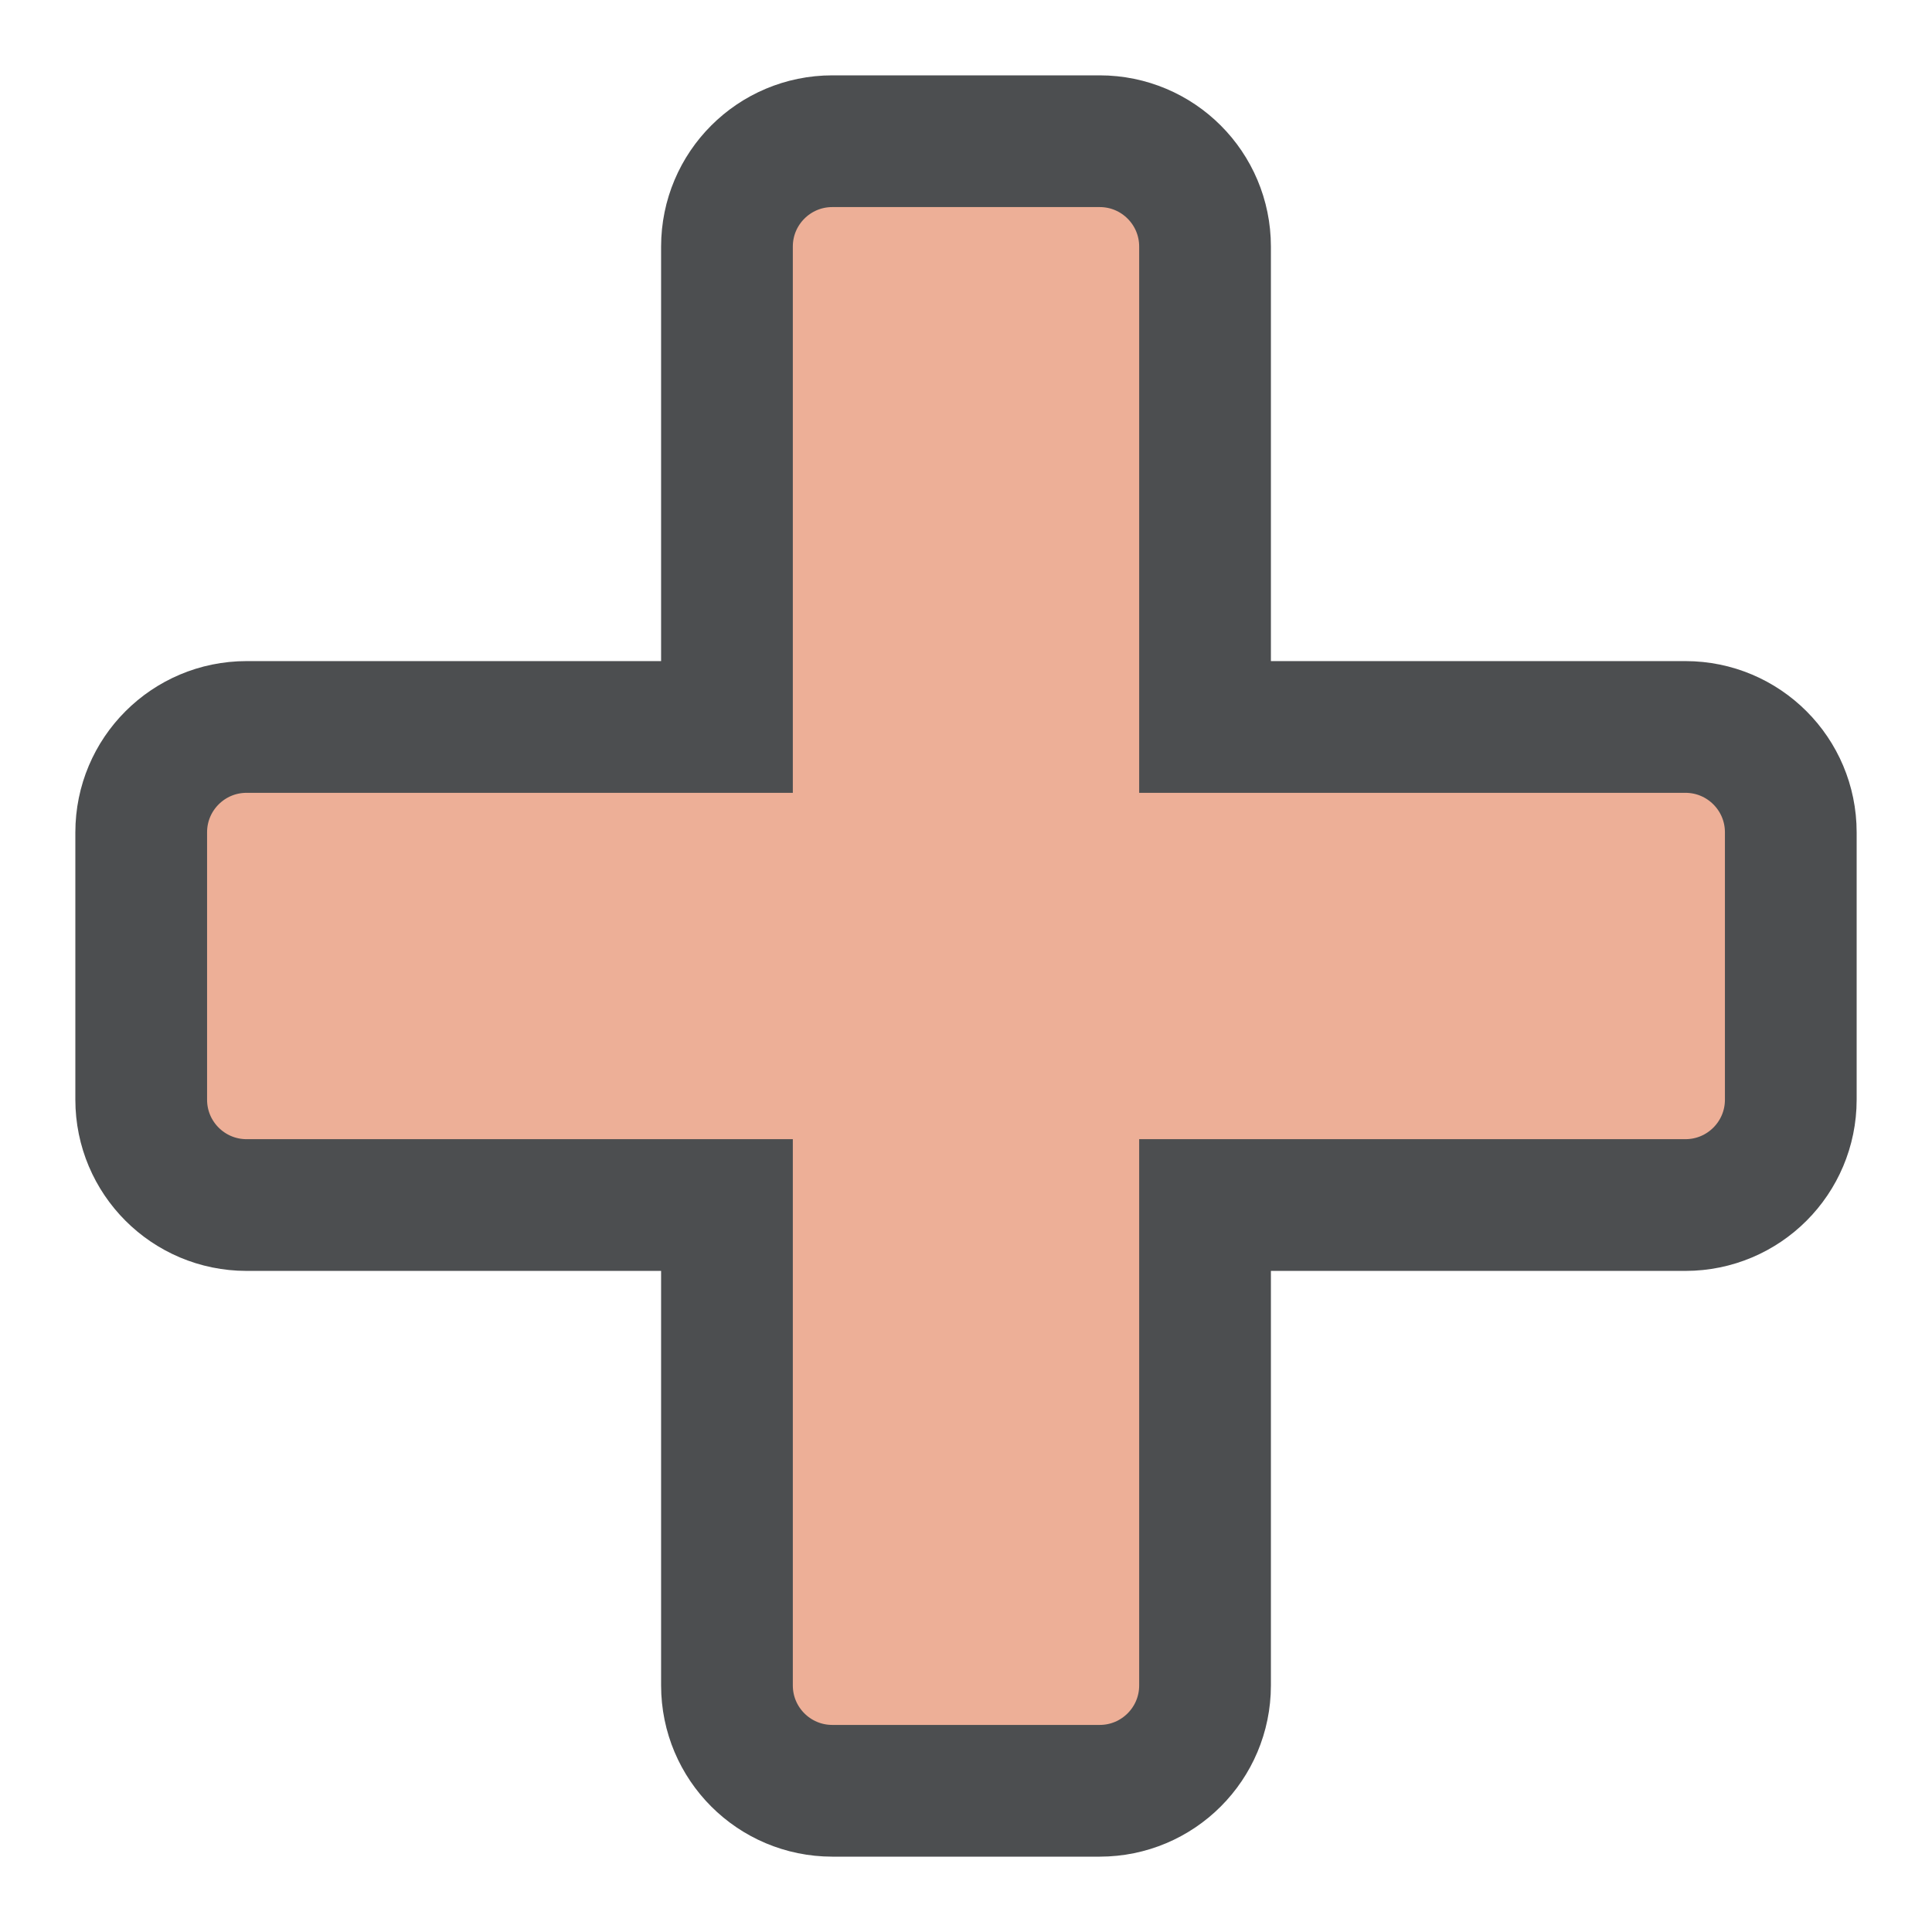
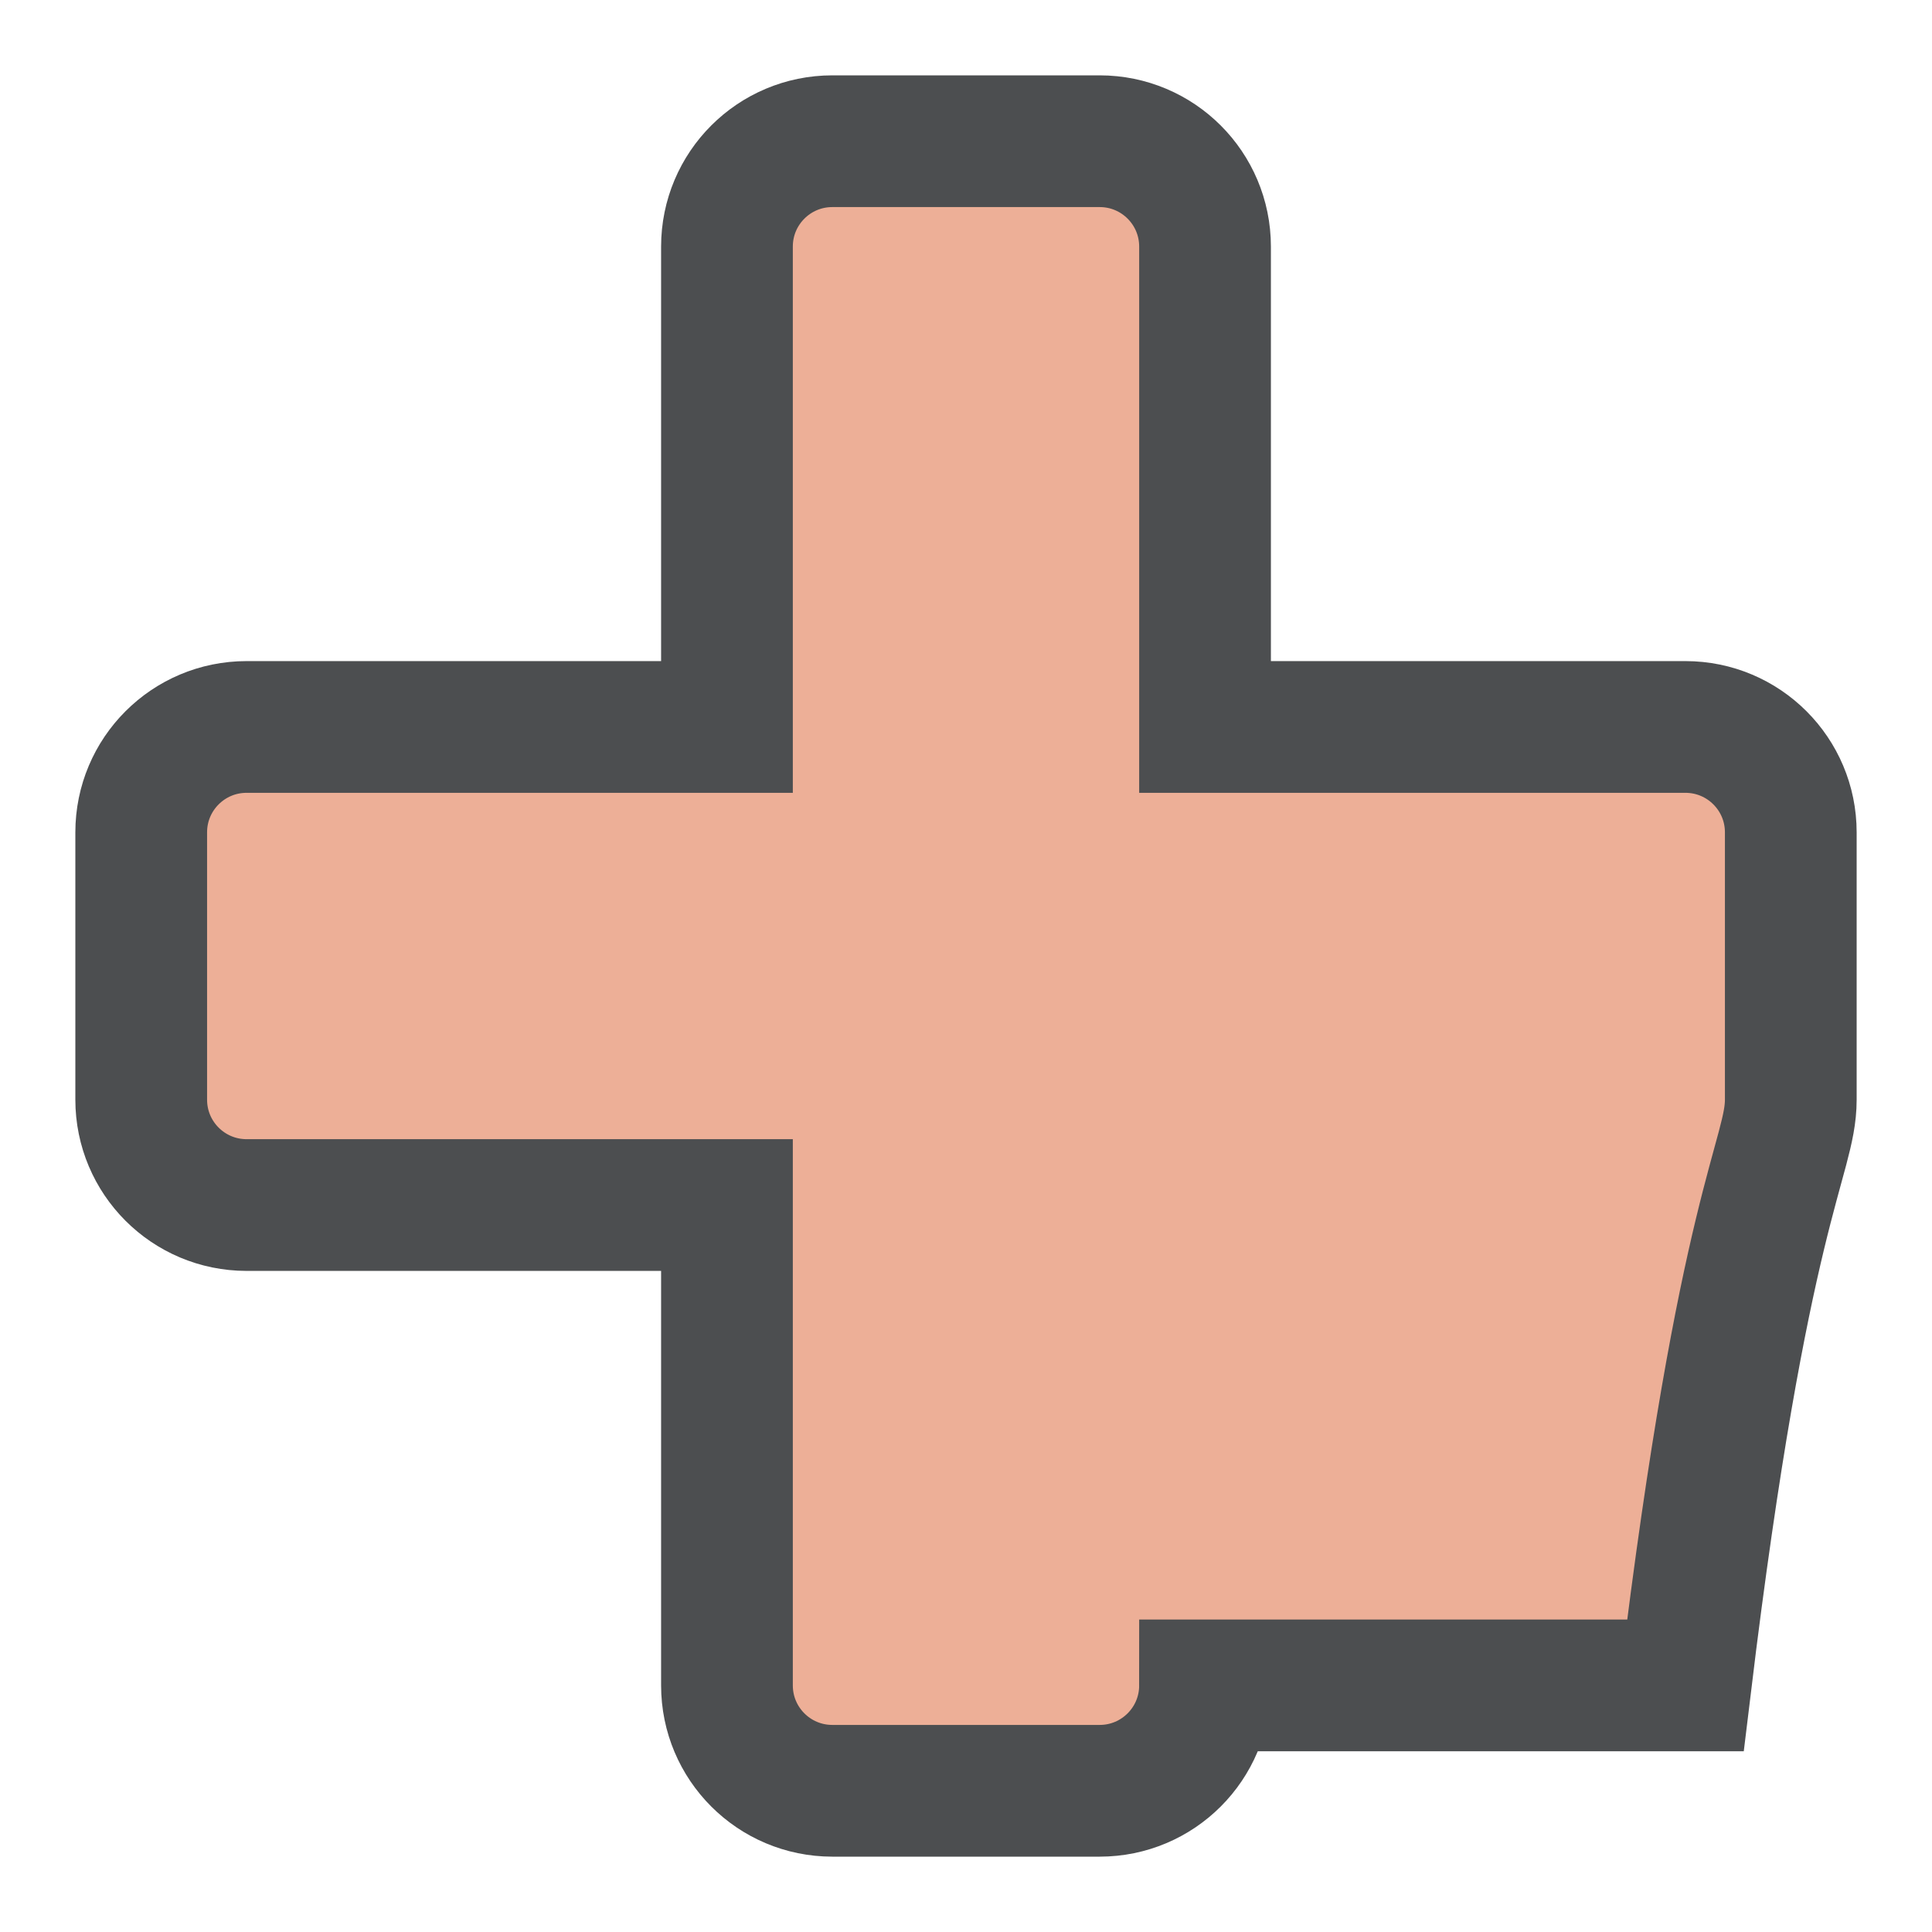
<svg xmlns="http://www.w3.org/2000/svg" width="22" height="22" viewBox="0 0 22 22" fill="none">
-   <path d="M19.192 8.278H13.722V2.808C13.722 2.145 13.185 1.608 12.522 1.608H9.478C8.815 1.608 8.278 2.145 8.278 2.808V8.278H2.808C2.145 8.278 1.608 8.815 1.608 9.478V12.522C1.608 13.185 2.145 13.722 2.808 13.722H8.278V19.192C8.278 19.855 8.815 20.392 9.478 20.392H12.522C13.185 20.392 13.722 19.855 13.722 19.192V13.722H19.192C19.855 13.722 20.392 13.185 20.392 12.522V9.478C20.392 8.815 19.855 8.278 19.192 8.278Z" fill="#EDAF97" stroke="#4C4E50" stroke-width="1.5" stroke-miterlimit="10" />
+   <path d="M19.192 8.278H13.722V2.808C13.722 2.145 13.185 1.608 12.522 1.608H9.478C8.815 1.608 8.278 2.145 8.278 2.808V8.278H2.808C2.145 8.278 1.608 8.815 1.608 9.478V12.522C1.608 13.185 2.145 13.722 2.808 13.722H8.278V19.192C8.278 19.855 8.815 20.392 9.478 20.392H12.522C13.185 20.392 13.722 19.855 13.722 19.192H19.192C19.855 13.722 20.392 13.185 20.392 12.522V9.478C20.392 8.815 19.855 8.278 19.192 8.278Z" fill="#EDAF97" stroke="#4C4E50" stroke-width="1.5" stroke-miterlimit="10" />
</svg>